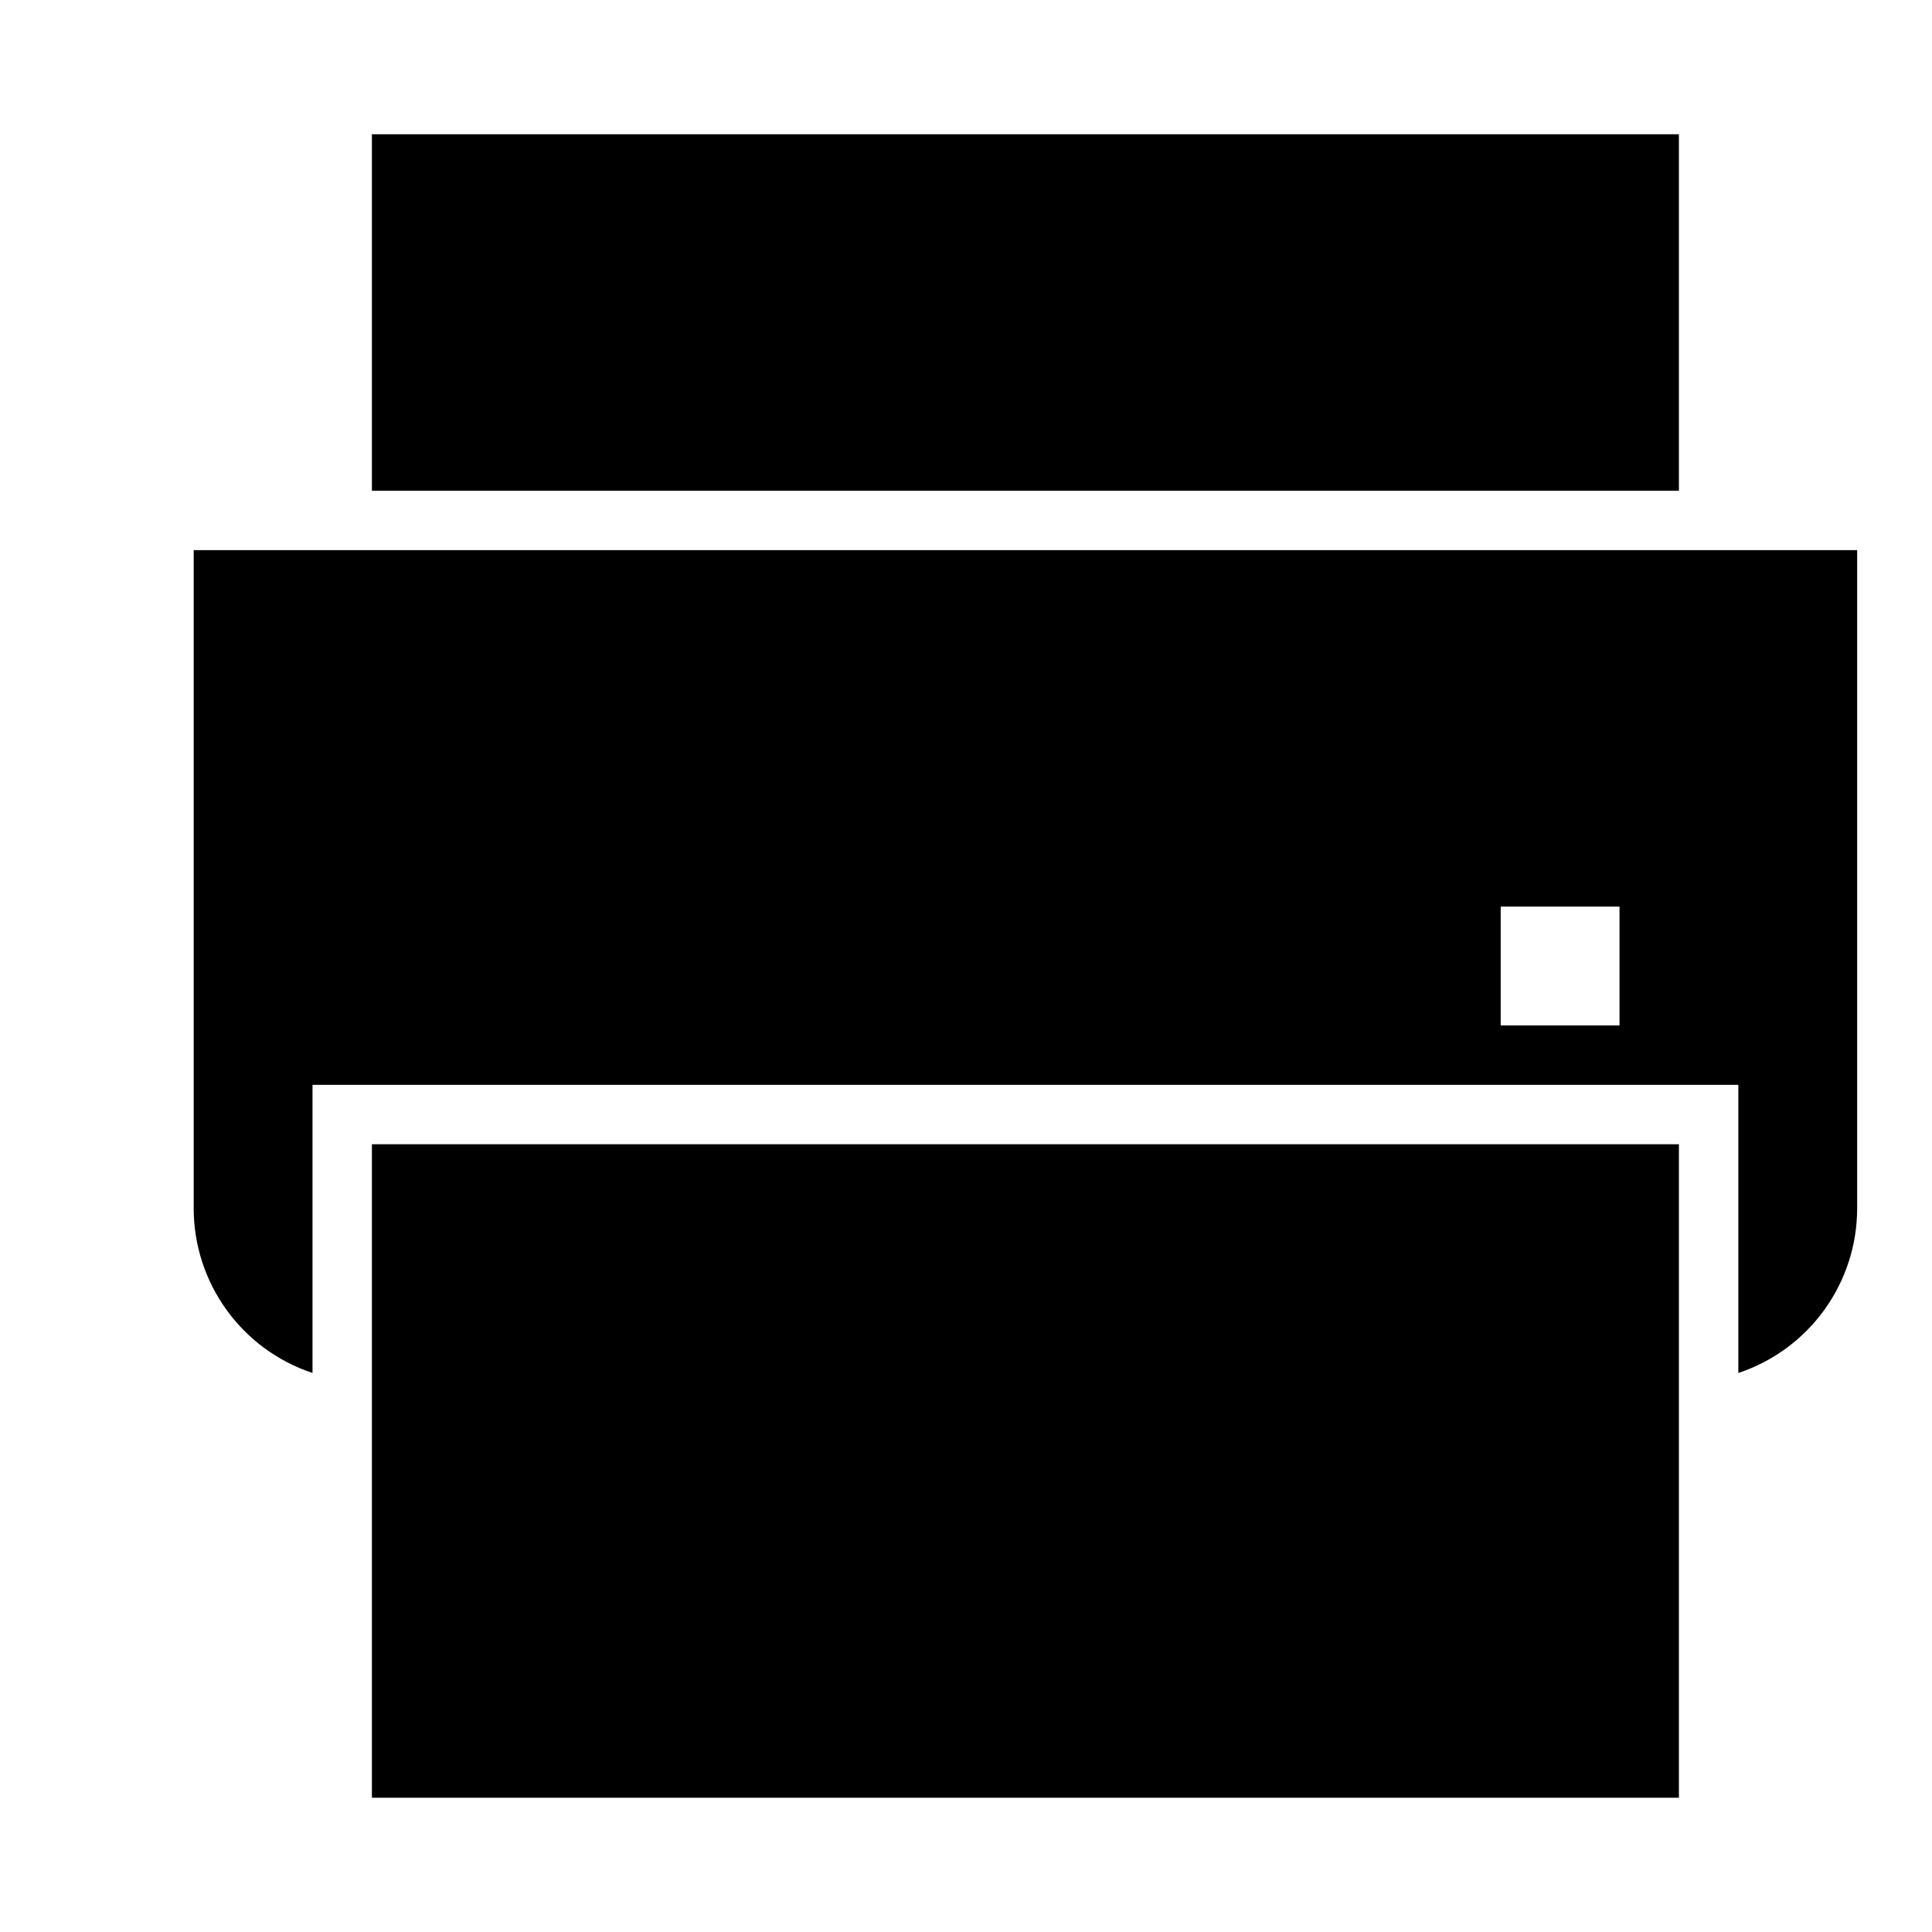
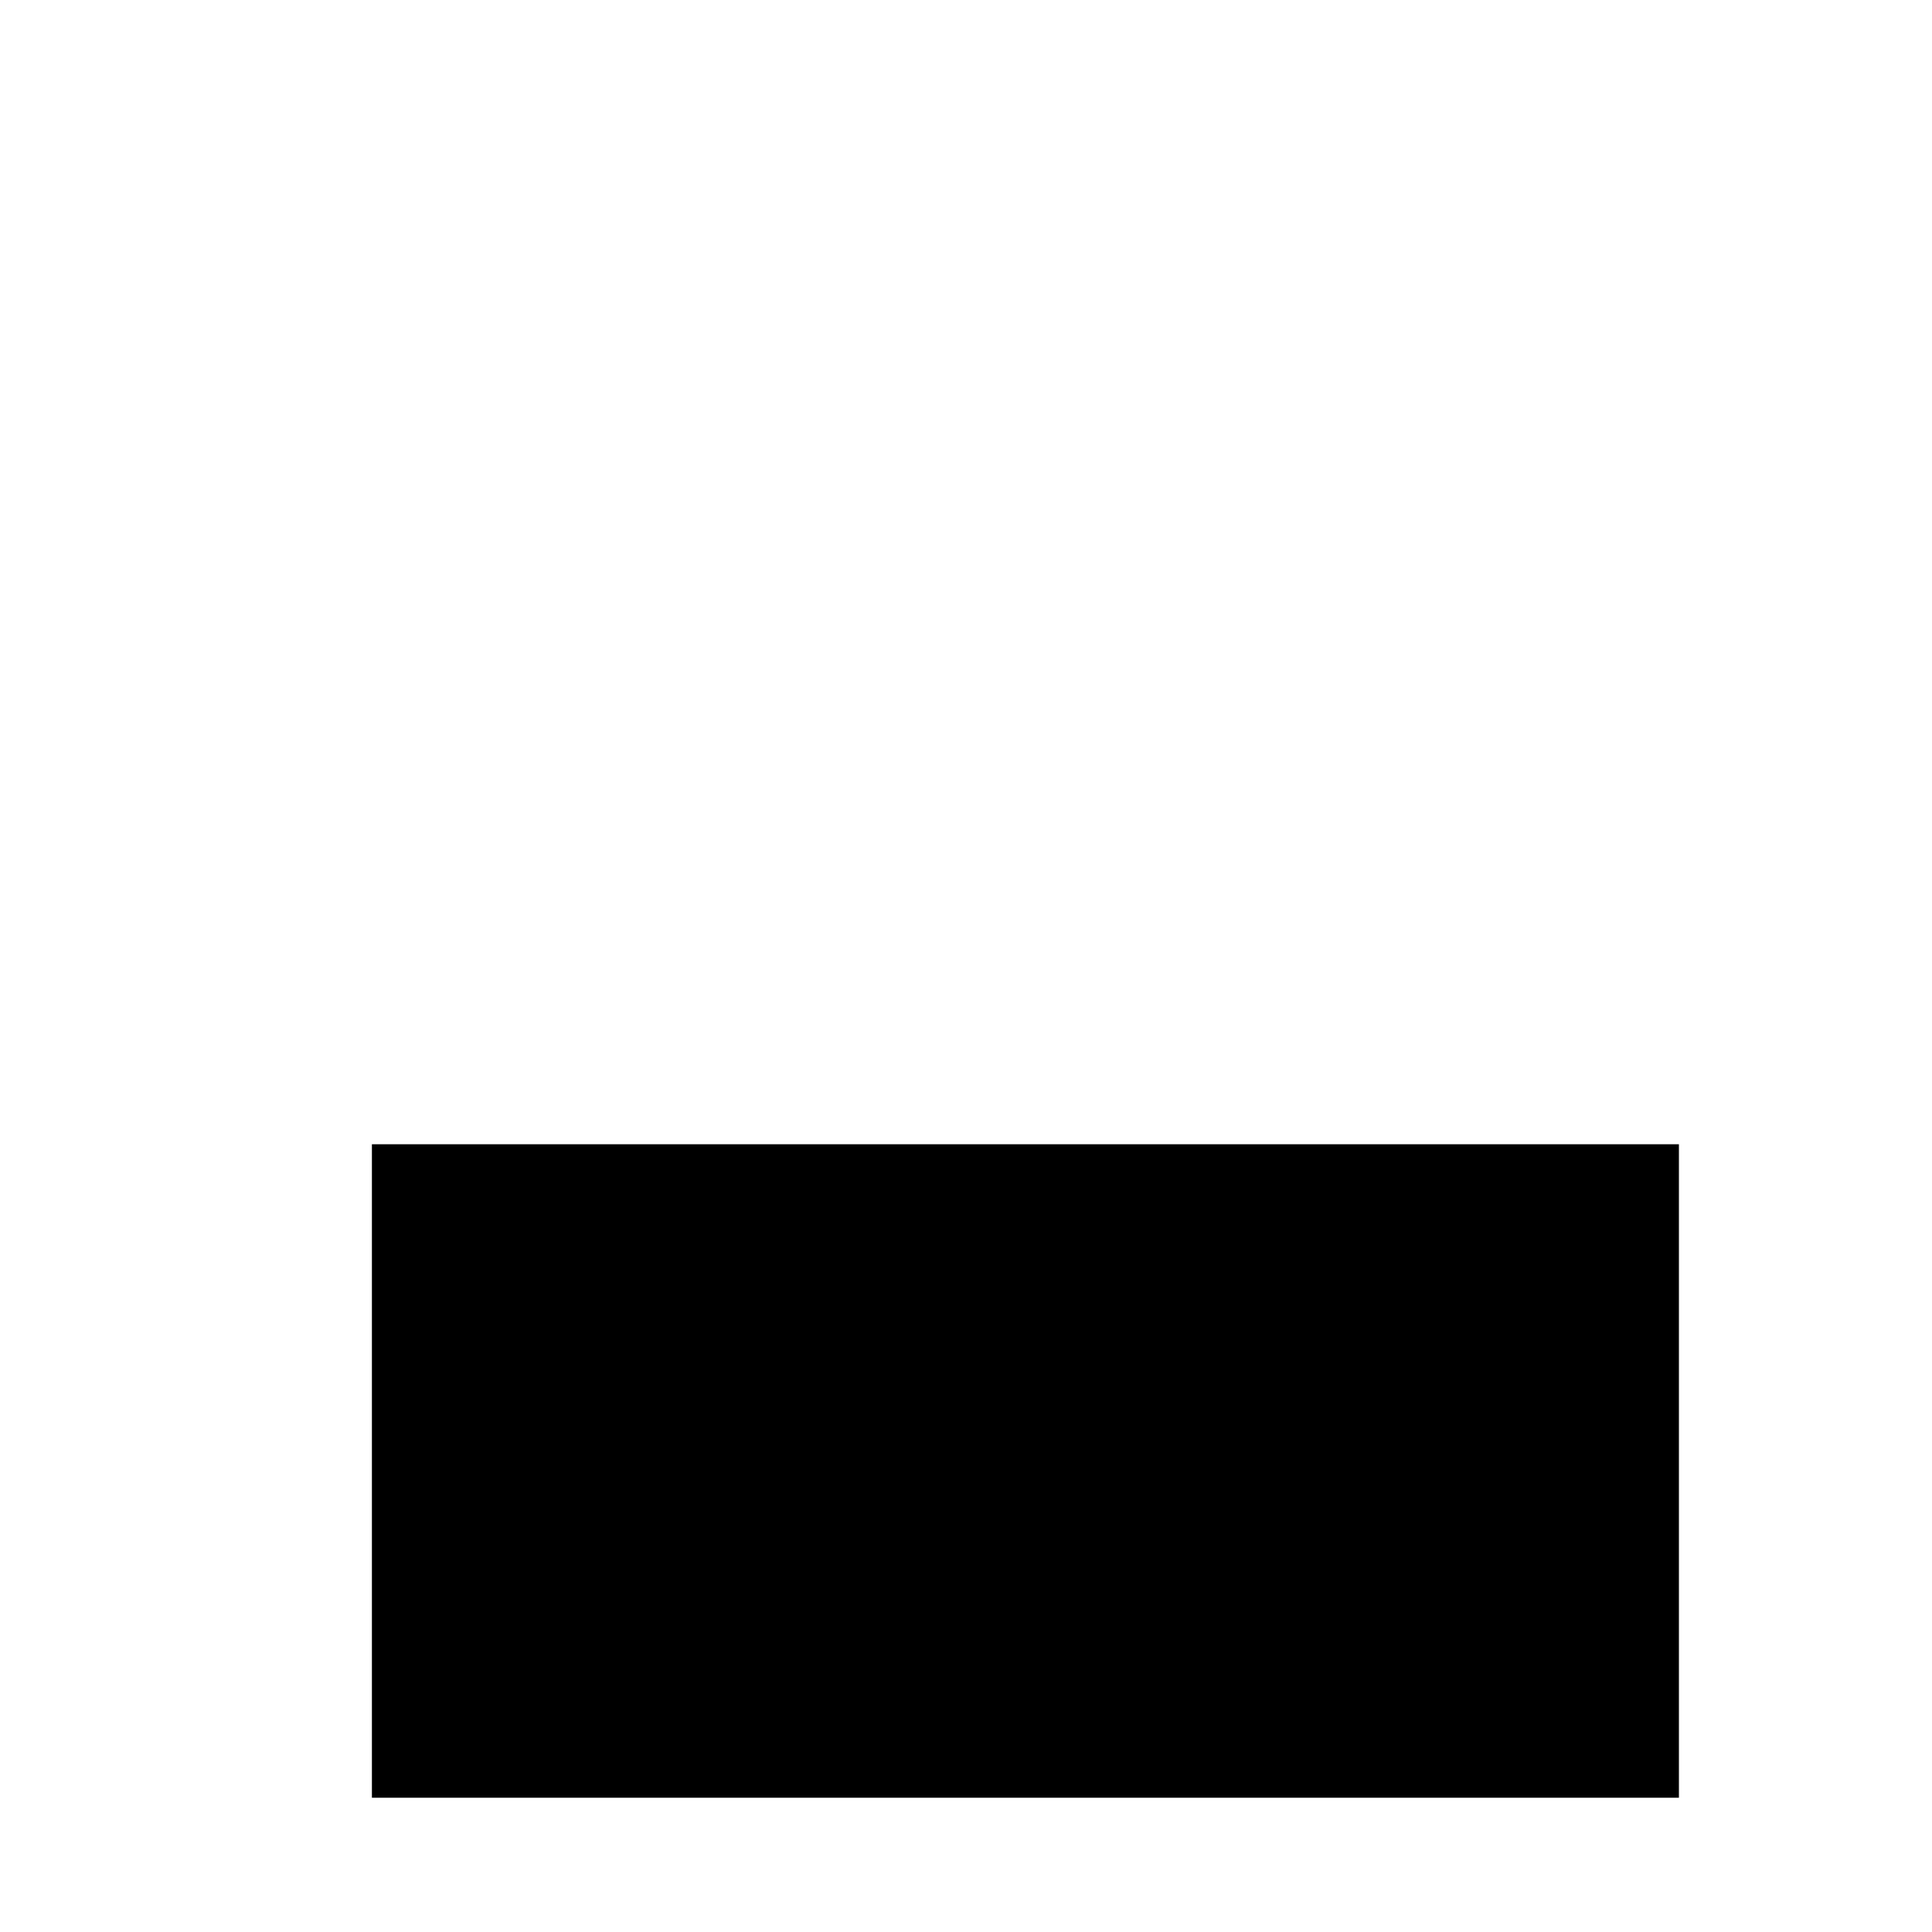
<svg xmlns="http://www.w3.org/2000/svg" fill="#000000" width="800px" height="800px" version="1.1" viewBox="144 144 512 512">
  <g>
-     <path d="m588.93 289.79h-393.6v174.45c0.008 9.656 3.051 19.062 8.703 26.891s13.625 13.68 22.785 16.719v-76.355h377.86v76.359-0.004c9.164-3.039 17.137-8.891 22.789-16.719 5.648-7.828 8.695-17.234 8.699-26.891v-174.45zm-15.742 125.95h-31.488v-31.488h31.488z" />
-     <path d="m242.56 179.58h346.37v94.465h-346.37z" />
    <path d="m242.56 510.21v110.21h346.37v-173.18h-346.37z" />
  </g>
</svg>